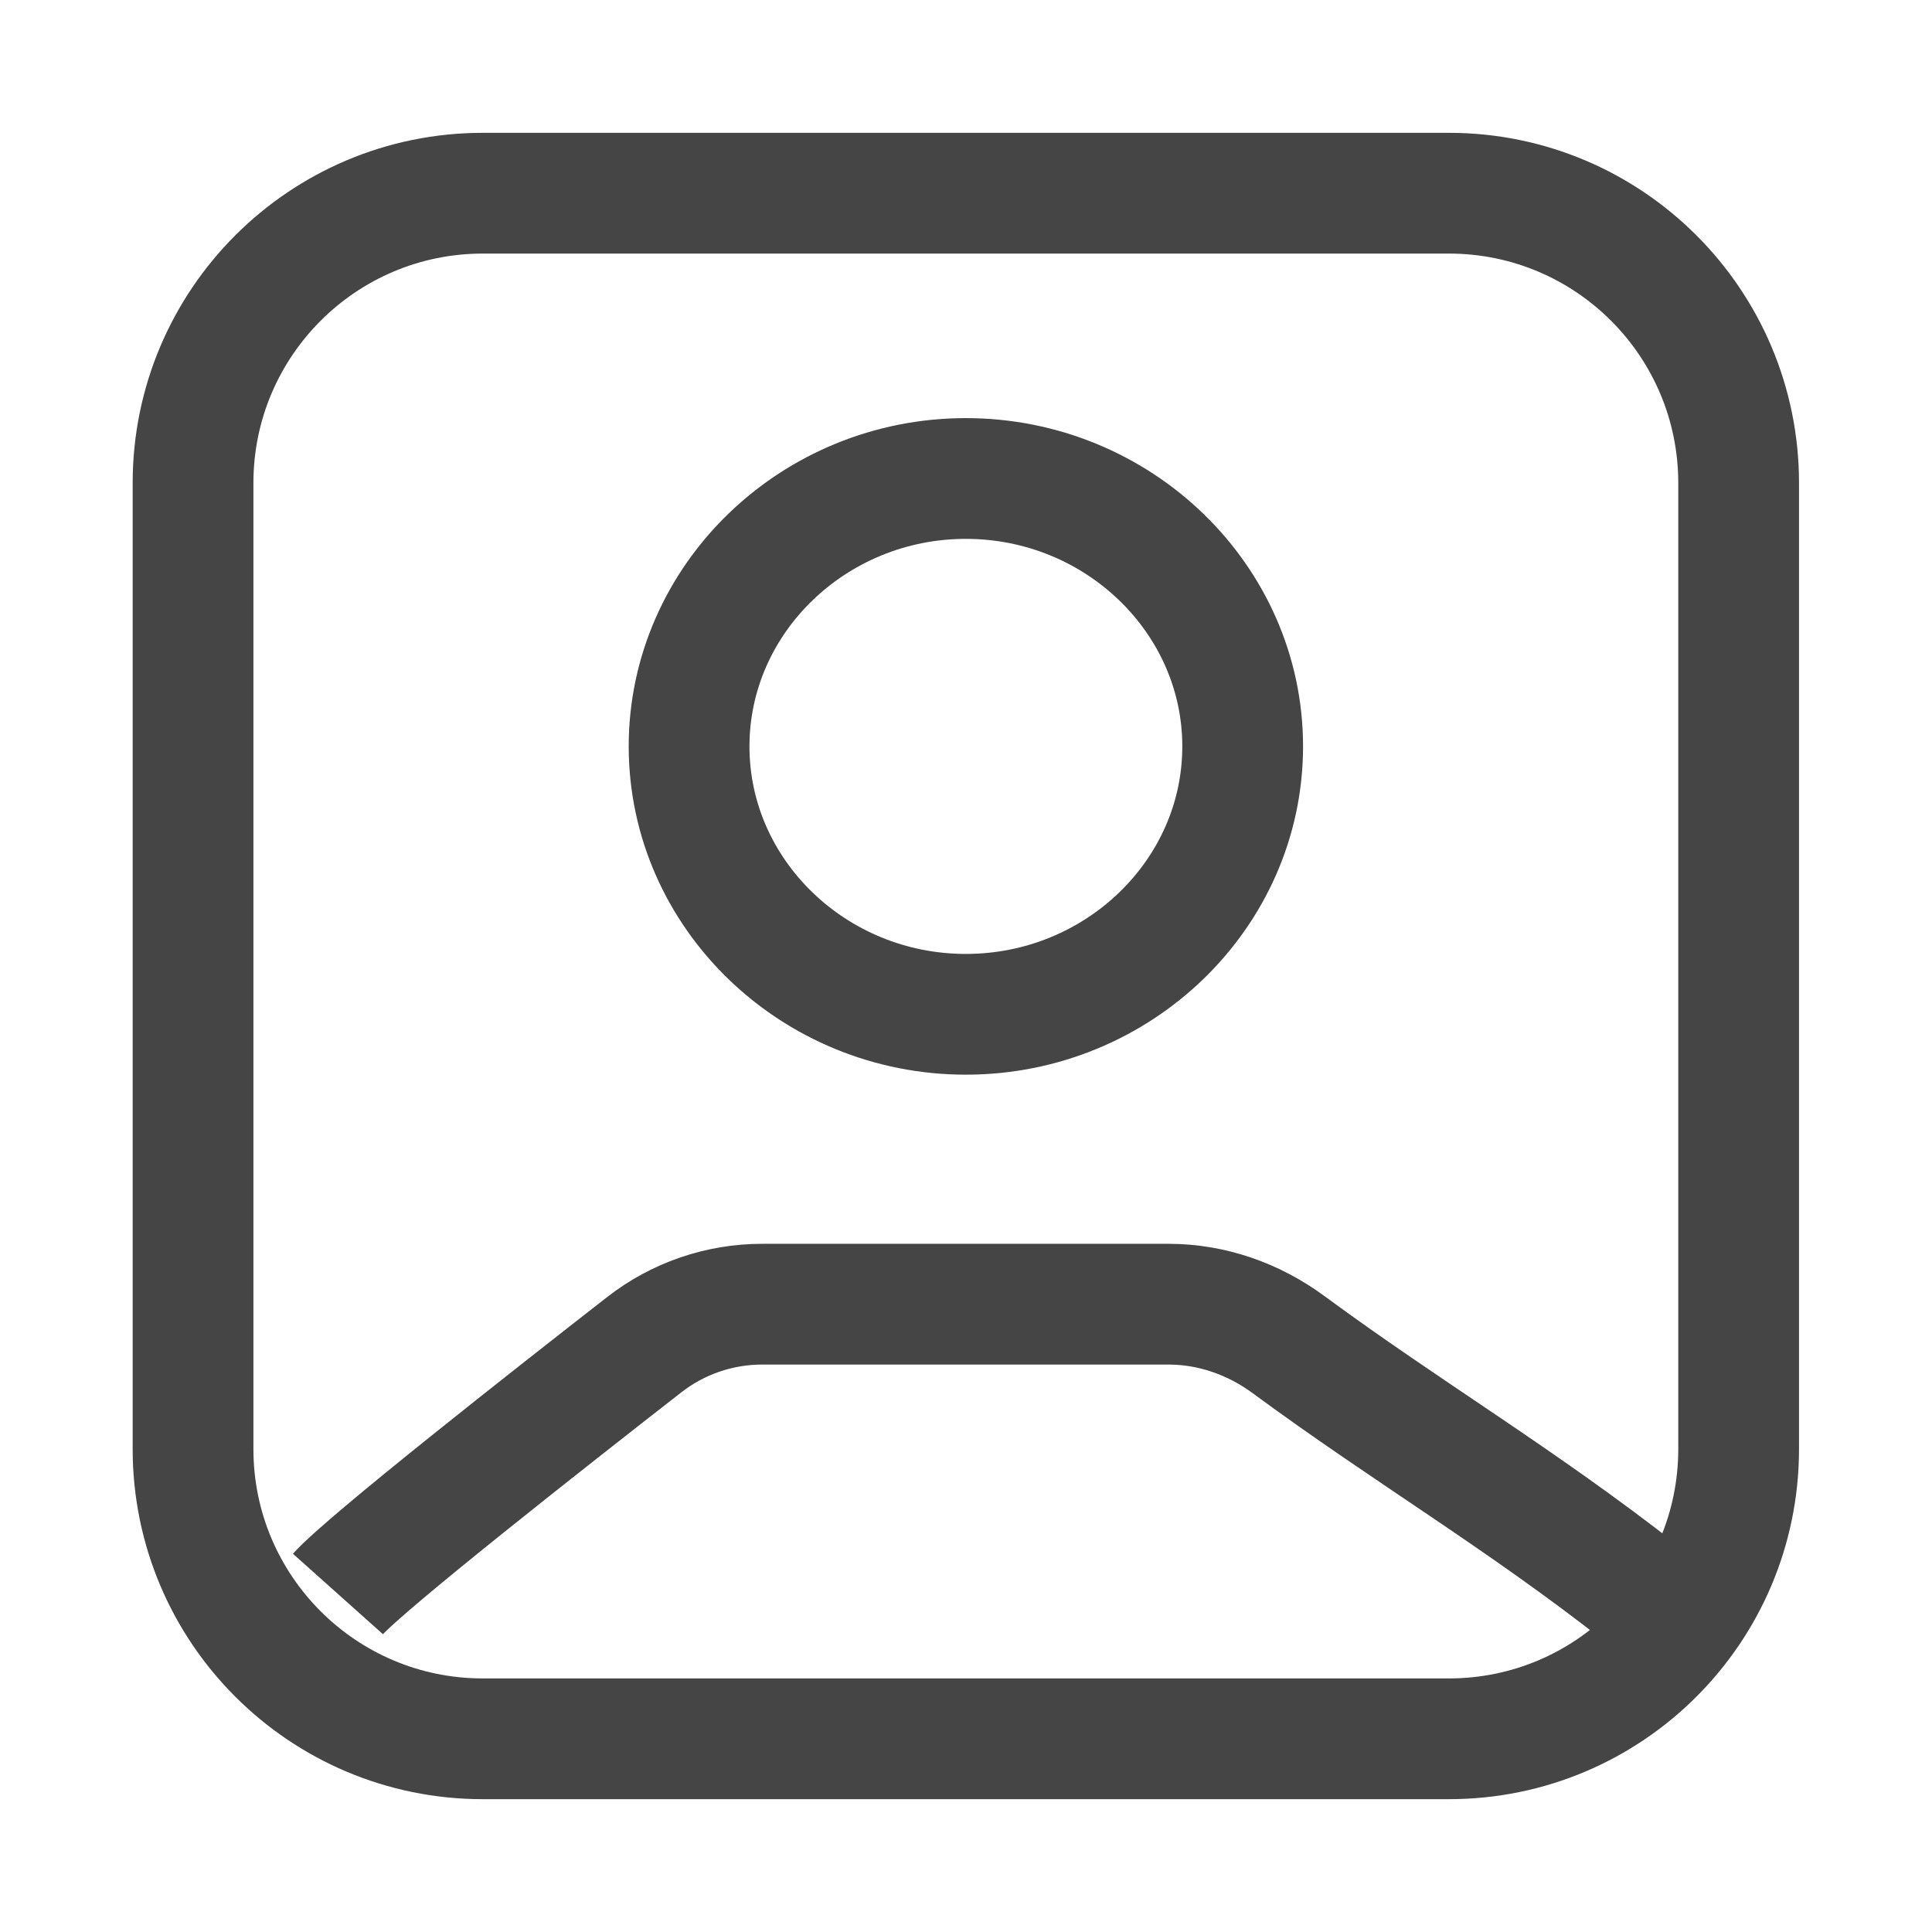
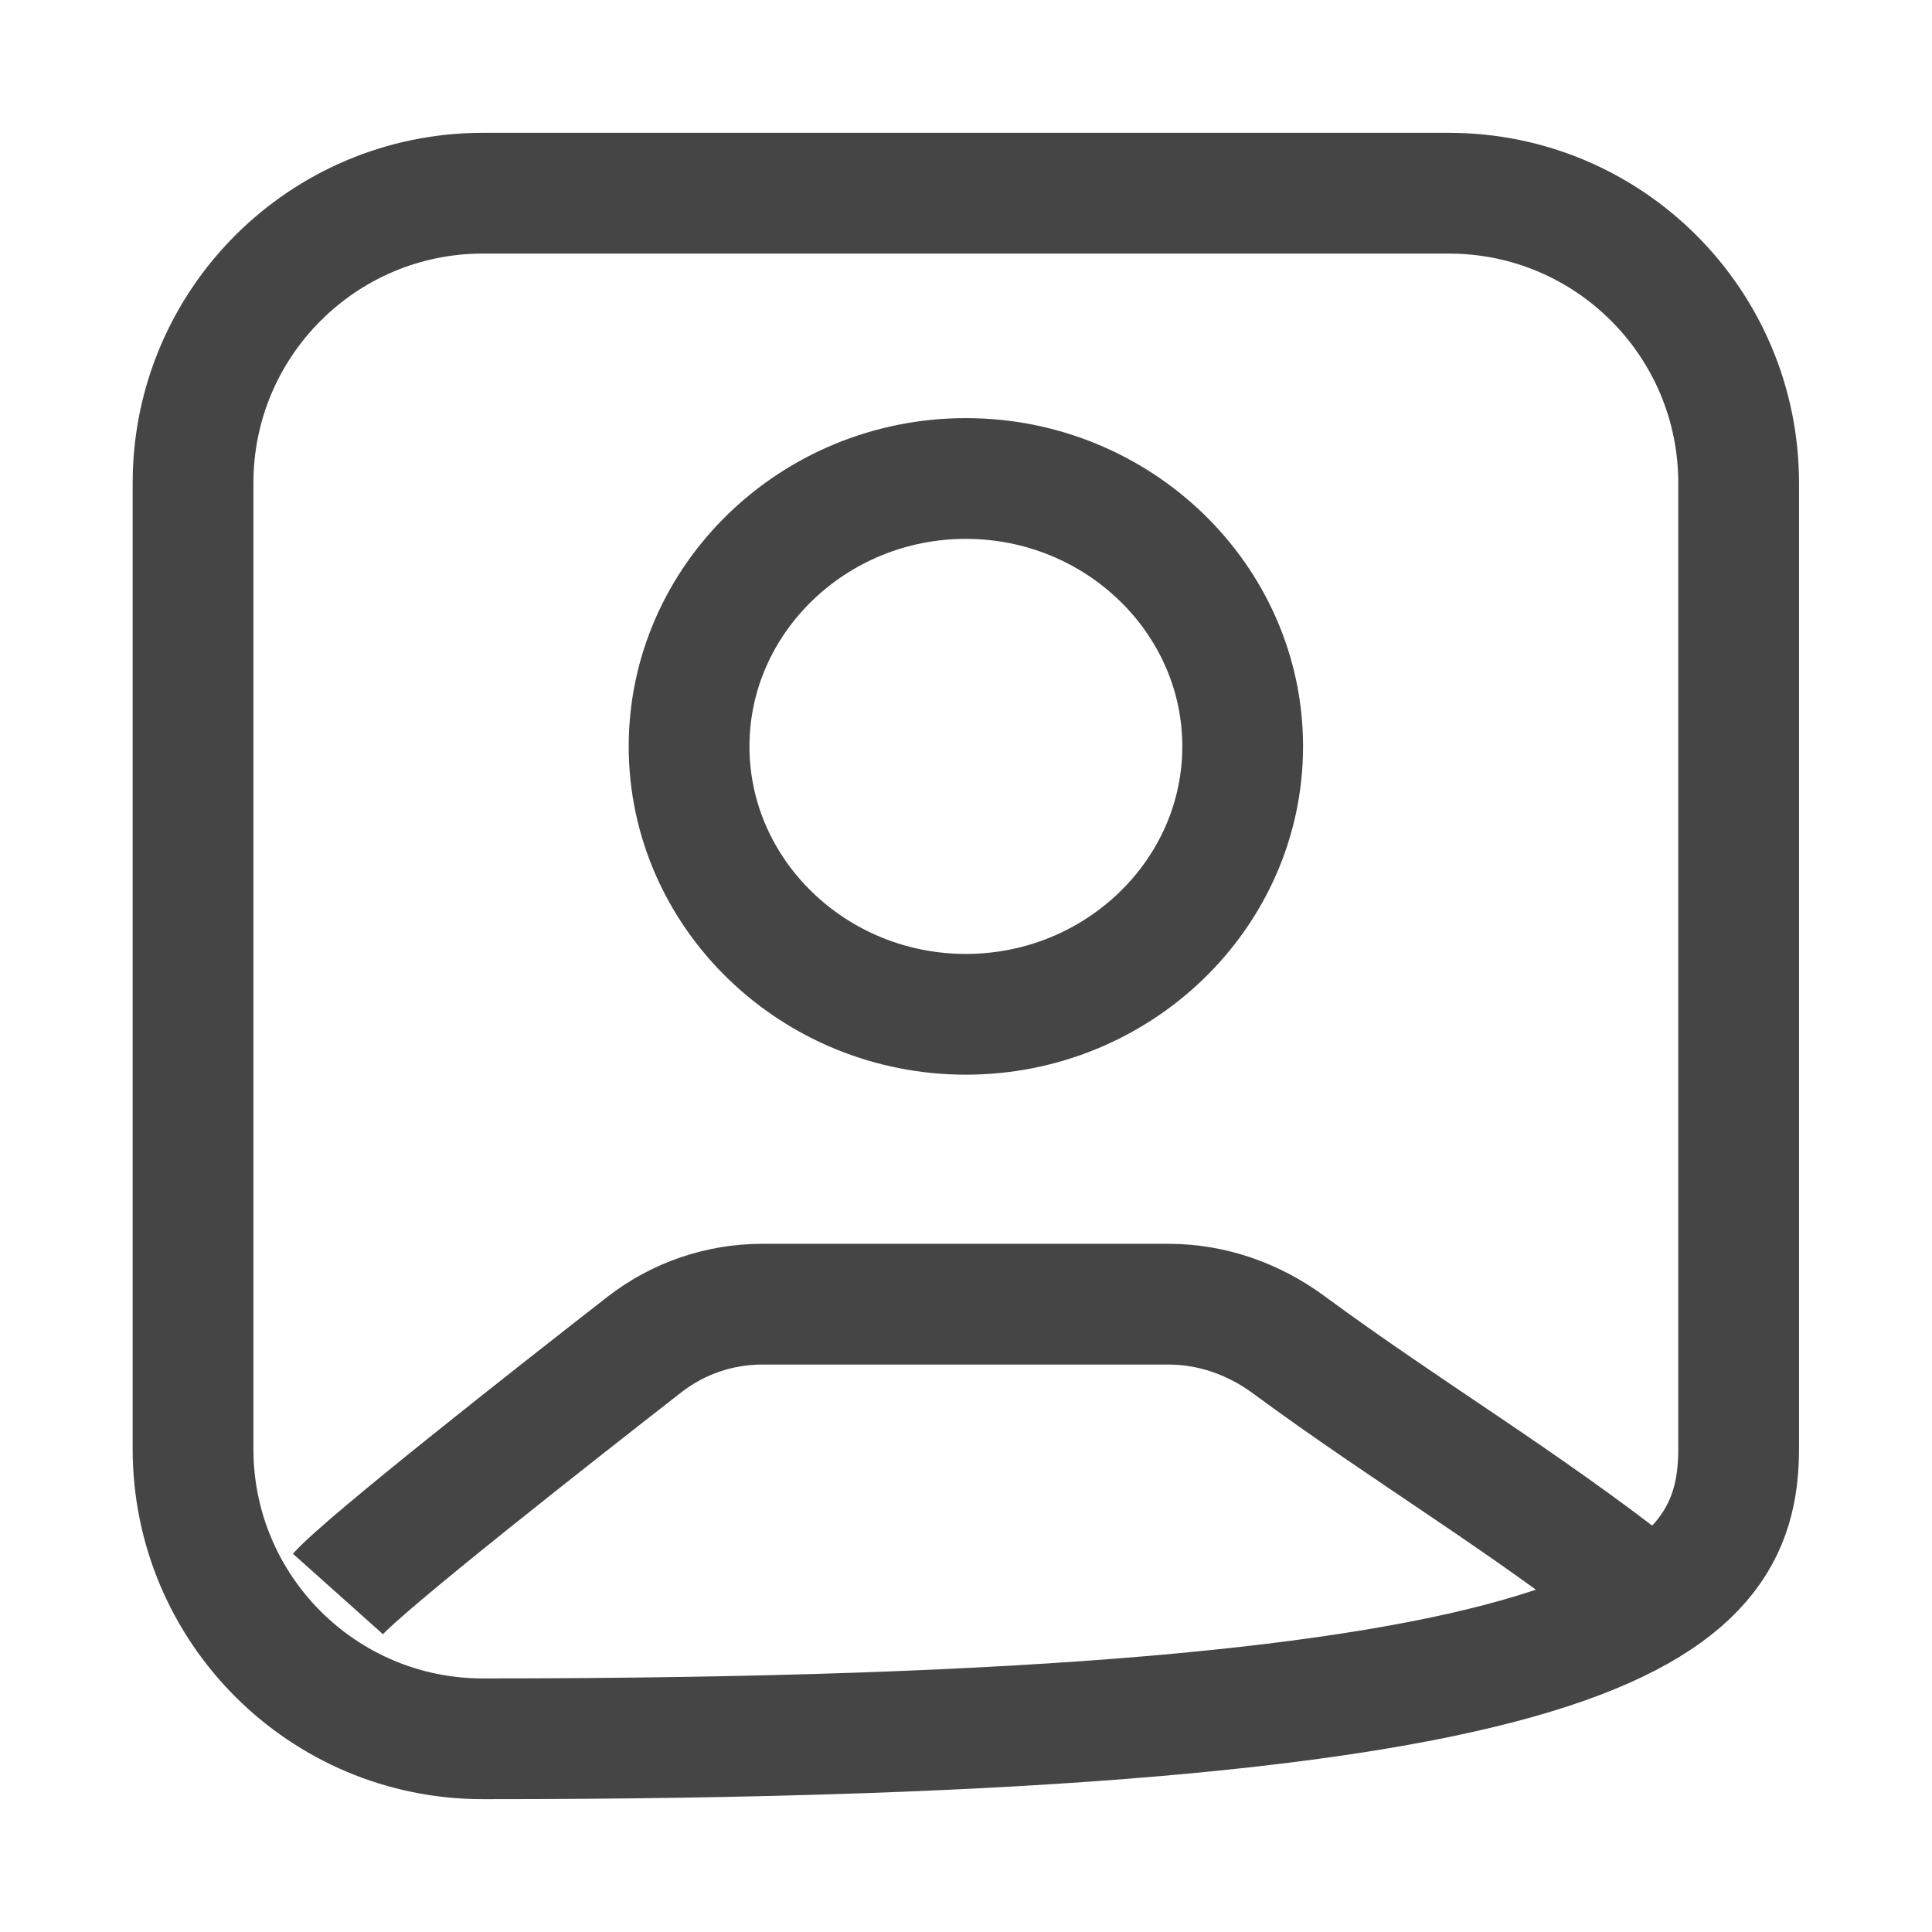
<svg xmlns="http://www.w3.org/2000/svg" width="24" height="24" viewBox="0 0 24 24" fill="none">
-   <path d="M4.198 19.801C4.543 19.415 6.856 17.598 8.006 16.702C8.425 16.376 8.939 16.201 9.47 16.201C10.753 16.201 13.227 16.201 14.517 16.201C15.054 16.201 15.573 16.384 16.005 16.702C17.49 17.796 18.882 18.611 20.398 19.801M5.998 21.6H17.998C19.987 21.6 21.598 19.989 21.598 18V6C21.598 4.012 19.987 2.4 17.998 2.4H5.998C4.01 2.4 2.398 4.012 2.398 6V18C2.398 19.989 4.01 21.6 5.998 21.6ZM15.437 9.272C15.437 7.441 13.891 5.944 11.998 5.944C10.106 5.944 8.56 7.441 8.56 9.272C8.56 11.104 10.106 12.6 11.998 12.6C13.891 12.6 15.437 11.104 15.437 9.272Z" stroke="#454545" stroke-width="1.5" />
+   <path d="M4.198 19.801C4.543 19.415 6.856 17.598 8.006 16.702C8.425 16.376 8.939 16.201 9.47 16.201C10.753 16.201 13.227 16.201 14.517 16.201C15.054 16.201 15.573 16.384 16.005 16.702C17.49 17.796 18.882 18.611 20.398 19.801M5.998 21.6C19.987 21.6 21.598 19.989 21.598 18V6C21.598 4.012 19.987 2.4 17.998 2.4H5.998C4.01 2.4 2.398 4.012 2.398 6V18C2.398 19.989 4.01 21.6 5.998 21.6ZM15.437 9.272C15.437 7.441 13.891 5.944 11.998 5.944C10.106 5.944 8.56 7.441 8.56 9.272C8.56 11.104 10.106 12.6 11.998 12.6C13.891 12.6 15.437 11.104 15.437 9.272Z" stroke="#454545" stroke-width="1.5" />
</svg>